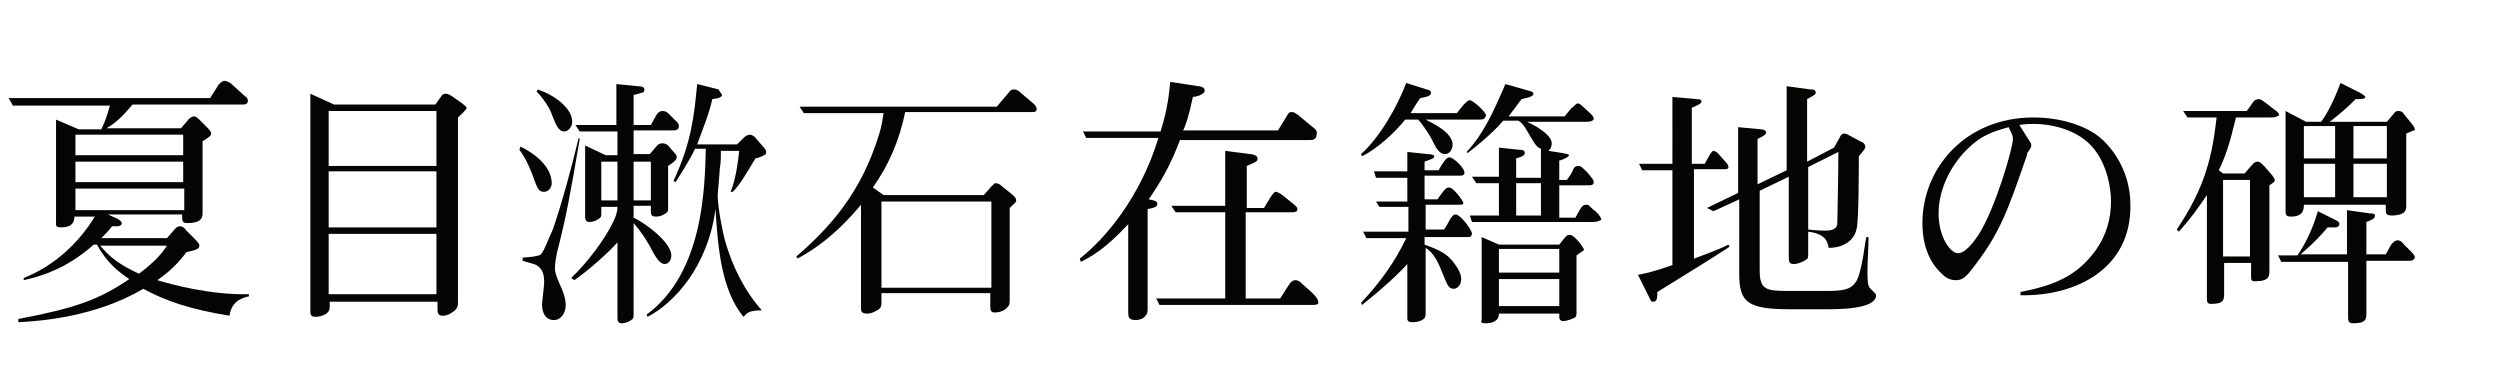
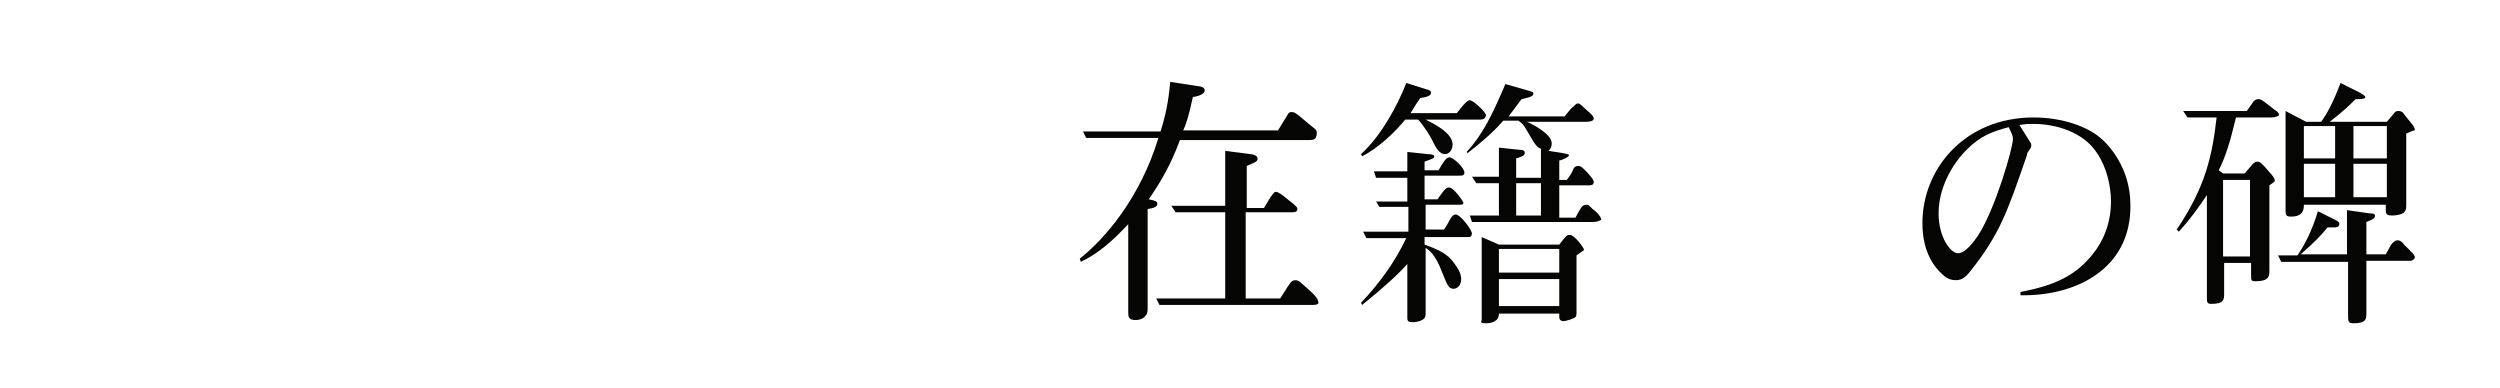
<svg xmlns="http://www.w3.org/2000/svg" version="1.1" id="レイヤー_1" x="0px" y="0px" viewBox="0 0 232 36" style="enable-background:new 0 0 232 36;" xml:space="preserve">
  <style type="text/css">
	.st0{enable-background:new    ;}
	.st1{fill:#050504;}
</style>
  <g class="st0">
-     <path class="st1" d="M21.3,29.3c-3.7-0.6-6-1.4-8-2.5c-4.4,2.6-9.5,3-11.6,3.1l0-0.3c5.3-1,7.5-1.8,10.3-3.7   c-0.9-0.6-2.1-1.5-3-3.2H8.7C6,25.1,3.5,25.7,2.2,26l0-0.2c3-1.2,5.2-3.4,6.6-5.7H6.9c0,0.5-0.2,1-1.2,1c-0.6,0-0.5-0.2-0.5-0.6   v-9.4l2.1,0.9h2.1c0.5-1,0.7-1.9,0.8-2.2h-9L0.8,9.1h18.7l0.7-1.1c0-0.1,0.4-0.5,0.6-0.5c0.3,0,0.6,0.2,0.8,0.4l1.1,1   C23,9.1,23,9.2,23,9.4c0,0.2-0.2,0.3-0.4,0.3H12.3c-1.1,1.3-1.6,1.7-2.4,2.2h6.9l0.6-0.7c0.1-0.2,0.4-0.4,0.6-0.4   c0.2,0,0.4,0.2,0.5,0.3l0.7,0.7c0.2,0.2,0.4,0.4,0.4,0.6c0,0.2-0.3,0.4-0.8,0.7v6.6c0,0.4,0,1-1.4,1c-0.5,0-0.5-0.2-0.5-0.8H10   l0.9,0.4c0.2,0.1,0.4,0.3,0.4,0.4c0,0.2-0.2,0.3-0.4,0.3h-0.5c-0.4,0.5-0.6,0.7-1,1.1h6.1l0.6-0.7c0.2-0.2,0.3-0.4,0.6-0.4   c0.2,0,0.4,0.1,0.6,0.4l0.8,0.8c0.4,0.4,0.4,0.5,0.4,0.6c0,0.3-0.3,0.4-1.2,0.6c-0.3,0.4-1.1,1.5-2.7,2.6c1.3,0.4,5,1.4,8.5,1.3   l0,0.2C22.7,27.6,21.5,27.8,21.3,29.3z M17,12.5H7v1.9H17V12.5z M17,15H7v1.9H17V15z M17.1,17.5H7v2h10.1V17.5z M9.3,22.8   c1,1.2,1.9,1.8,3.6,2.6c1.6-1.2,2.2-2,2.6-2.6H9.3z" />
-     <path class="st1" d="M42.5,10.9V28c0,0.3,0,0.6-0.4,0.9c-0.3,0.2-0.6,0.4-1,0.4c-0.5,0-0.5-0.3-0.5-0.7V28h-10v0.3   c0,0.3,0,0.5-0.2,0.7c-0.3,0.3-0.8,0.4-1.1,0.4c-0.5,0-0.5-0.2-0.5-0.7v-20l2.2,1h9.4L40.9,9c0.2-0.3,0.3-0.3,0.5-0.3   s0.3,0.1,0.5,0.2l1,0.7c0.1,0.1,0.4,0.3,0.4,0.4C43.3,10.2,42.7,10.7,42.5,10.9z M40.5,10.3h-10v5.1h10V10.3z M40.5,15.9h-10v5.2   h10V15.9z M40.5,21.7h-10v5.6h10V21.7z" />
-     <path class="st1" d="M48.3,13.6c2.8,1.4,2.9,3,2.9,3.4c0,0.4-0.3,0.8-0.7,0.8c-0.5,0-0.6-0.2-1.1-1.6c-0.5-1.3-0.9-1.9-1.2-2.3   L48.3,13.6z M53.8,12.9c-0.9,5.2-1.2,7-2.1,10.5c-0.1,0.5-0.2,1-0.2,1.5c0,0.2,0,0.5,0.5,1.6c0.2,0.4,0.5,1.2,0.5,1.8   c0,0.7-0.4,1.4-1.1,1.4c-0.9,0-1.1-0.9-1.1-1.4c0-0.3,0.2-1.8,0.2-2.1c0-1-0.3-1.3-0.7-1.6c-0.2-0.1-1-0.3-1.3-0.4v-0.3   c0.3,0,1.5-0.1,1.7-0.3c0.3-0.3,0.8-1.7,1.1-2.3c0.9-2.6,1.8-6,2.4-8.5L53.8,12.9z M49.9,8.3c1.5,0.5,3.2,1.7,3.2,3   c0,0.5-0.4,0.9-0.7,0.9c-0.6,0-0.8-0.6-1.2-1.6c0-0.1-0.5-1.2-1.4-2.1L49.9,8.3z M58.8,29.1c0,0.3,0,0.4-0.1,0.5   c-0.2,0.2-0.6,0.4-1,0.4c-0.4,0-0.4-0.3-0.4-0.6v-6.9c-0.9,1-2.7,2.6-4,3.5L53,25.8c1.5-1.4,3.2-3.7,3.9-5.2   c0.2-0.4,0.4-0.9,0.4-1.4h-1.5v0.5c0,0.3,0,0.4-0.1,0.5c-0.2,0.2-0.6,0.4-1,0.4c-0.4,0-0.4-0.3-0.4-0.6v-6.5l1.9,0.9h1.1v-2.2h-3.5   l-0.4-0.6h3.8V7.8L59.2,8c0.4,0,0.6,0.1,0.6,0.3c0,0.2-0.1,0.3-0.2,0.3c-0.1,0-0.6,0.2-0.8,0.2v2.8h1.6l0.5-0.9   c0.1-0.2,0.3-0.4,0.6-0.4c0.2,0,0.4,0.1,0.5,0.2l0.8,0.8c0.1,0.1,0.2,0.2,0.2,0.4c0,0.3-0.2,0.4-0.5,0.4h-3.7v2.2h1.5l0.6-0.7   c0.1-0.1,0.2-0.3,0.6-0.3c0.2,0,0.4,0.1,0.5,0.2l0.6,0.7c0.1,0.1,0.2,0.2,0.2,0.4c0,0.3-0.5,0.6-0.8,0.8v3.8c0,0.3,0,0.4-0.1,0.5   c-0.2,0.2-0.6,0.4-1,0.4c-0.5,0-0.5-0.2-0.5-0.6v-0.4h-1.6v1.1c1.1,0.5,3.5,2.3,3.5,3.5c0,0.5-0.3,0.8-0.6,0.8   c-0.3,0-0.6-0.2-1.1-1.1c-0.5-1-1.1-1.9-1.8-2.7V29.1z M57.3,15h-1.5v3.6h1.5V15z M58.8,18.6h1.6V15h-1.6V18.6z M70.7,28.8   c-1.3,0-1.4,0.3-1.7,0.6c-2.1-2.5-2.4-6.7-2.6-10c-0.7,5.3-3.8,8.7-6.3,10l-0.1-0.2c5.3-3.9,5.4-11.8,5.5-15.4h-1   c-0.5,1.1-1.5,2.6-1.8,3.1l-0.2-0.1c1.7-3.7,1.9-6,2.2-9l2,0.5C66.8,8.6,67,8.7,67,8.8c0,0.2-0.2,0.2-0.3,0.3   c-0.1,0-0.6,0.1-0.6,0.1c-0.3,1.4-0.9,2.8-1.4,4.2h3.7l0.6-0.6c0.2-0.2,0.4-0.3,0.6-0.3c0.2,0,0.5,0.2,0.6,0.4l0.7,0.8   c0,0,0.2,0.2,0.2,0.4c0,0.2-0.1,0.3-0.2,0.3c-0.1,0.1-0.7,0.3-0.8,0.3c-0.9,1.5-1.4,2.4-2.1,3.1l-0.2,0c0.5-1.2,0.7-2.9,0.8-3.8   h-1.7c0,0.6,0,1.1-0.1,1.6c0,0.3-0.2,2.4-0.2,2.5c0,1,0.4,3.2,0.7,4.3c0.7,2.4,1.8,4.6,3.4,6.4L70.7,28.8z" />
-     <path class="st1" d="M95.7,10.4H84c-0.5,2.5-1.5,4.9-3,7l1,0.7h9.3l0.7-0.8c0.2-0.2,0.3-0.3,0.4-0.3c0.2,0,0.4,0.1,0.6,0.3l1,0.8   c0.2,0.2,0.3,0.3,0.3,0.5c0,0.2-0.1,0.2-0.6,0.7v8.3c0,0.6,0,0.7-0.2,0.9c-0.3,0.4-0.9,0.5-1.2,0.5c-0.4,0-0.4-0.3-0.4-0.6v-1.2   H81.8V28c0,0.3,0,0.6-0.4,0.8c-0.2,0.1-0.5,0.3-0.9,0.3c-0.6,0-0.6-0.2-0.6-0.7v-9.4c-2.5,3-4.6,4.3-5.9,5l-0.1-0.2   c3-2.6,6-5.8,7.7-11.4c0.2-0.6,0.3-1.3,0.4-1.9h-7.4l-0.4-0.6h18.3l1.1-1.3c0.2-0.3,0.4-0.3,0.5-0.3c0.2,0,0.4,0.1,0.5,0.2L96,9.7   c0,0,0.2,0.2,0.2,0.4C96.2,10.4,96,10.4,95.7,10.4z M92,18.7H81.8v8H92V18.7z" />
    <path class="st1" d="M121.3,13h-11.8c-0.9,2.4-1.8,3.9-2.9,5.5c0.6,0.1,0.8,0.2,0.8,0.4c0,0.3-0.3,0.4-0.9,0.5v9.1   c0,0.4,0,0.6-0.2,0.8c-0.2,0.3-0.6,0.4-0.9,0.4c-0.7,0-0.7-0.3-0.7-0.8v-8.1c-1.3,1.4-2.7,2.7-4.4,3.5l-0.1-0.3   c2.3-1.8,5.6-5.6,7.3-11.2h-6.7l-0.3-0.6h7.2c0.7-2.2,0.8-3.7,0.9-4.6l2.6,0.4c0.2,0,0.6,0.1,0.6,0.4c0,0.4-0.9,0.6-1.1,0.6   c-0.4,1.9-0.7,2.7-0.9,3.1h8.8l0.8-1.3c0.2-0.4,0.3-0.4,0.5-0.4c0.2,0,0.3,0.1,0.6,0.3l1.2,1c0.4,0.3,0.5,0.4,0.5,0.6   C122.2,13,121.9,13,121.3,13z M121.6,28.3h-14l-0.3-0.6h6.4v-8h-4.6l-0.4-0.6h5V14l2.3,0.3c0.2,0,0.7,0.1,0.7,0.4   c0,0.3-0.1,0.3-1,0.7v3.9h1.6l0.6-1c0.1-0.1,0.3-0.5,0.5-0.5s0.6,0.3,0.6,0.3l1,0.8c0.3,0.3,0.4,0.3,0.4,0.5c0,0.3-0.3,0.3-0.6,0.3   h-4.2v8h3.2l0.7-1.1c0.3-0.5,0.5-0.6,0.7-0.6c0.3,0,0.5,0.2,0.6,0.3l1,0.9c0.4,0.4,0.5,0.6,0.5,0.7   C122.5,28.3,122.1,28.3,121.6,28.3z" />
    <path class="st1" d="M136.1,22h-3.9v0.7c1.4,0.5,2.2,0.9,2.8,1.8c0.3,0.4,0.6,0.9,0.6,1.4c0,0.6-0.4,0.9-0.7,0.9   c-0.5,0-0.6-0.4-1.1-1.6c-0.6-1.6-1.2-2-1.5-2.2v6c0,0.2,0,0.4-0.1,0.5c-0.1,0.2-0.6,0.4-1.1,0.4c-0.4,0-0.5-0.1-0.5-0.4v-5   c-0.8,0.9-2.2,2.2-4.2,3.8l-0.1-0.2c1.7-1.8,3.1-3.7,4.2-6h-3.7l-0.3-0.6h4.2v-2.3H128l-0.3-0.5h2.9v-2.2h-2.9l-0.2-0.6h3.1v-1.8   l1.9,0.2c0.4,0,0.6,0.1,0.6,0.2c0,0.2-0.1,0.2-0.9,0.5v0.8h1.3c0.4-0.7,0.7-1.2,1-1.2c0.4,0,1.4,1,1.4,1.4c0,0.3-0.2,0.3-0.5,0.3   h-3.2v2.2h1.2c0.7-1,0.8-1.1,1.1-1.1c0.4,0,1.3,1.3,1.3,1.4c0,0.2-0.1,0.2-0.5,0.2h-3v2.3h1.7c0.1-0.1,0.5-0.8,0.6-1   c0.2-0.3,0.3-0.4,0.5-0.4c0.4,0,1.5,1.4,1.5,1.8C136.5,22,136.5,22,136.1,22z M137.1,11.1h-4.8c0.6,0.3,2.5,1.2,2.5,2.3   c0,0.5-0.3,0.9-0.7,0.9c-0.5,0-0.8-0.5-1.1-1.1c-0.2-0.5-1-1.7-1.4-2.1h-1.2c-0.8,1-2.4,2.6-4,3.4l-0.1-0.2   c1.8-1.6,3.4-4.5,4.2-6.6l1.9,0.6c0.1,0,0.4,0.1,0.4,0.3c0,0.3-0.4,0.4-1,0.5c-0.5,0.7-0.7,1.1-0.9,1.4h4.3   c0.3-0.4,0.9-1.2,1.2-1.2c0.3,0,1.5,1.1,1.5,1.4C137.8,11.1,137.6,11.1,137.1,11.1z M147.8,20.6h-11.2l-0.2-0.6h2.7v-3H137   l-0.4-0.6h2.5v-2.7l1.9,0.2c0.4,0,0.5,0.1,0.5,0.3c0,0.3-0.5,0.4-0.8,0.5v1.8h2.3v-2.7c-0.3-0.1-0.5-0.3-0.9-1   c-0.6-1-0.7-1.3-1.2-1.6h-1.4c-0.6,0.7-1.5,1.6-3.3,3l-0.1-0.1c1.5-1.6,2.4-3.5,3.6-6.3l2.1,0.6c0.3,0.1,0.5,0.1,0.5,0.3   c0,0.3-0.7,0.4-1.1,0.5c-0.6,0.8-0.9,1.2-1.2,1.6h5.2c0.1-0.1,0.6-0.8,0.8-0.9c0.2-0.2,0.3-0.3,0.4-0.3c0.1,0,0.2,0,0.5,0.3   c0.4,0.4,1,0.8,1,1.1c0,0.3-0.6,0.3-0.7,0.3h-5.5c1.1,0.5,2.3,1.3,2.3,2c0,0.4-0.2,0.6-0.3,0.7l1.3,0.2c0.4,0.1,0.6,0.1,0.6,0.2   c0,0.2-0.8,0.5-0.9,0.5v1.8h0.7c0.3-0.4,0.5-0.7,0.6-1c0.1-0.2,0.2-0.3,0.5-0.3c0.2,0,0.3,0.1,0.8,0.6c0.5,0.6,0.6,0.7,0.6,0.9   c0,0.3-0.3,0.3-0.5,0.3h-2.7v3h1.5c0.5-0.9,0.6-1.2,1-1.2c0.2,0,0.2,0,0.6,0.4c0.3,0.2,0.8,0.7,0.8,1   C148.4,20.5,148.2,20.6,147.8,20.6z M146.3,23.7v5.3c0,0.2,0,0.4-0.2,0.5c-0.4,0.2-0.9,0.3-1,0.3c-0.4,0-0.4-0.3-0.4-0.4v-0.3h-5.6   c0,0.8-0.8,0.9-1.2,0.9c-0.5,0-0.5-0.1-0.4-0.3v-7.7l1.6,0.7h5.6c0.7-0.9,0.7-0.9,1-0.9c0.4,0,1.3,1.2,1.3,1.4   C146.9,23.3,146.7,23.4,146.3,23.7z M144.7,23.1h-5.6v2.2h5.6V23.1z M144.7,25.9h-5.6v2.5h5.6V25.9z M143,17h-2.3v3h2.3V17z" />
-     <path class="st1" d="M158.2,15.2l0.5-0.9c0.1-0.1,0.2-0.3,0.3-0.3c0.1,0,0.3,0.1,0.4,0.2l0.8,0.9c0.1,0.1,0.2,0.3,0.2,0.4   c0,0.2-0.2,0.2-0.4,0.2h-2.8V24c1.9-0.7,2.6-1,3.2-1.3l0.1,0.2c-1.8,1.2-4.8,3-6.7,4.2c0,0.5,0,0.9-0.4,0.9c-0.2,0-0.2-0.1-0.4-0.5   l-1-2c0.6-0.1,1.5-0.3,3.2-0.9v-8.8h-2.8l-0.3-0.6h3.1V9l2.3,0.2c0.3,0,0.4,0.1,0.4,0.2c0,0.2-0.2,0.3-0.9,0.6v5.2H158.2z    M170.2,13.7l0.5-0.9c0.1-0.2,0.2-0.4,0.4-0.4c0.1,0,0.3,0,0.4,0.1l1.1,0.6c0.1,0,0.5,0.2,0.5,0.5c0,0.2-0.1,0.3-0.6,0.9   c0,1,0,6-0.2,6.7c-0.2,1.1-1.2,1.8-2.6,1.8c-0.1-0.6-0.3-1.3-1.9-1.5v1.9c0,0.5,0,0.6-0.2,0.7c-0.1,0.1-0.7,0.4-1.1,0.4   c-0.5,0-0.5-0.2-0.5-0.8v-7.3l-2.7,1.3v7.4c0,1.8,0.6,1.9,2.7,1.9h3.4c1.6,0,2.3-0.1,2.8-0.8c0.6-0.8,0.9-4,1-4.2h0.2   c0,1.1-0.1,2.2-0.1,3.2c0,0.4,0,1.3,0.2,1.5c0.5,0.5,0.6,0.6,0.6,0.7c0,1.3-3.4,1.3-4.8,1.3h-3.1c-4,0-4.8-0.6-4.8-3.3v-6.9   l-2.4,1.1l-0.6-0.3l2.9-1.4v-6.1l2.1,0.2c0.2,0,0.5,0.1,0.5,0.3c0,0.2-0.4,0.4-0.8,0.6v4.2l2.7-1.3V8l2.2,0.3c0.2,0,0.5,0,0.5,0.3   c0,0.2-0.3,0.3-0.8,0.6v5.8L170.2,13.7z M167.8,15.5v5.8c0.8,0.1,1.5,0.1,1.6,0.1c0.3,0,1,0,1.1-0.6c0-0.2,0.1-4.5,0.1-6.7   L167.8,15.5z" />
    <path class="st1" d="M187.5,27.4v-0.3c3-0.6,5.2-1.4,7-3.9c1-1.4,1.4-3,1.4-4.5c0-1.4-0.4-3.2-1.3-4.5c-1.3-2-3.9-2.7-5.9-2.7   c-0.4,0-0.7,0-1.3,0.1c0.3,0.5,0.9,1.4,1,1.6c0.1,0.1,0.1,0.2,0.1,0.3c0,0.1,0,0.2-0.3,0.6c-0.1,0.1-0.1,0.3-0.1,0.3   c-1.8,5.2-2.5,7.3-5.2,10.7c-0.6,0.8-1,0.9-1.4,0.9c-0.5,0-0.9-0.2-1.2-0.5c-0.8-0.7-1.9-2.1-1.9-4.8c0-5.1,4-9.8,10.3-9.8   c2.8,0,5,0.9,6.1,1.8c0.9,0.7,2.9,2.9,2.9,6.3C197.8,24.9,192.7,27.5,187.5,27.4z M186.4,11.8c-1.4,0.4-2.5,0.7-3.9,2.1   c-1.4,1.4-2.6,3.6-2.6,5.9c0,2.2,1.1,3.7,1.8,3.7c0.7,0,1.5-1.1,1.9-1.7c1.6-2.5,3.2-8.1,3.2-8.9C186.8,12.6,186.7,12.4,186.4,11.8   z" />
    <path class="st1" d="M210.8,10.9h-3.3c-0.6,2.5-1,3.7-1.6,4.9l0.4,0.3h2l0.6-0.7c0.1-0.1,0.3-0.4,0.6-0.4c0.2,0,0.3,0.1,0.6,0.4   l0.7,0.8c0.1,0.1,0.3,0.4,0.3,0.5c0,0.2-0.1,0.2-0.5,0.5v7.9c0,0.5,0,1-1.3,1c-0.4,0-0.4-0.1-0.4-0.6v-1.1h-2.5v2.8   c0,0.6,0,1-1.2,1c-0.4,0-0.4-0.2-0.4-0.6v-9.5c-0.8,1.2-1.6,2.3-2.6,3.4l-0.2-0.2c2.7-4,3.3-6.9,3.7-10.4h-2.7l-0.4-0.6h5.9   l0.5-0.7c0.1-0.2,0.3-0.4,0.6-0.4c0.1,0,0.2,0,0.6,0.3l0.9,0.7c0.2,0.1,0.4,0.3,0.4,0.5C211.3,10.8,211.2,10.9,210.8,10.9z    M208.8,16.7h-2.5v7.1h2.5V16.7z M223.7,24.2h-4.1V29c0,0.6,0,1-1.2,1c-0.5,0-0.5-0.2-0.5-0.8v-4.9h-6.2l-0.3-0.6h1.8   c0.7-1,1.4-2.4,1.9-4.1l1.6,0.8c0.2,0.1,0.4,0.2,0.4,0.4c0,0.1-0.1,0.3-0.4,0.3c-0.1,0-0.6,0-0.7,0c-0.5,0.6-1.1,1.3-2.5,2.5h4.3   v-4.1l2.1,0.3c0.2,0,0.5,0,0.5,0.2c0,0.3-0.3,0.4-0.8,0.6v3h1.8l0.5-0.9c0.1-0.1,0.3-0.4,0.6-0.4c0.1,0,0.3,0,0.6,0.4l0.7,0.7   c0.1,0.1,0.3,0.3,0.3,0.5C224.1,24,223.9,24.2,223.7,24.2z M223.3,12.4V19c0,0.3,0,0.5-0.2,0.7c-0.2,0.2-0.7,0.3-1.1,0.3   c-0.6,0-0.6-0.2-0.6-0.6v-0.4h-7.6c0,0.5-0.1,1.1-1.2,1.1c-0.5,0-0.5-0.2-0.5-0.6v-9.2l1.9,1h1.4c0.6-0.8,1.2-2,1.8-3.6l1.8,0.9   c0.3,0.2,0.5,0.3,0.5,0.4c0,0.2-0.4,0.2-0.9,0.2c-0.5,0.5-1.1,1.1-2.4,2.1h5.3l0.6-0.7c0.2-0.3,0.3-0.3,0.5-0.3   c0.2,0,0.4,0.1,0.5,0.3l0.8,1c0.1,0.1,0.2,0.3,0.2,0.5C223.9,12.1,223.8,12.2,223.3,12.4z M216.7,11.7h-2.9v3h2.9V11.7z    M216.7,15.2h-2.9v3.1h2.9V15.2z M221.5,11.7h-3.1v3h3.1V11.7z M221.5,15.2h-3.1v3.1h3.1V15.2z" />
  </g>
</svg>